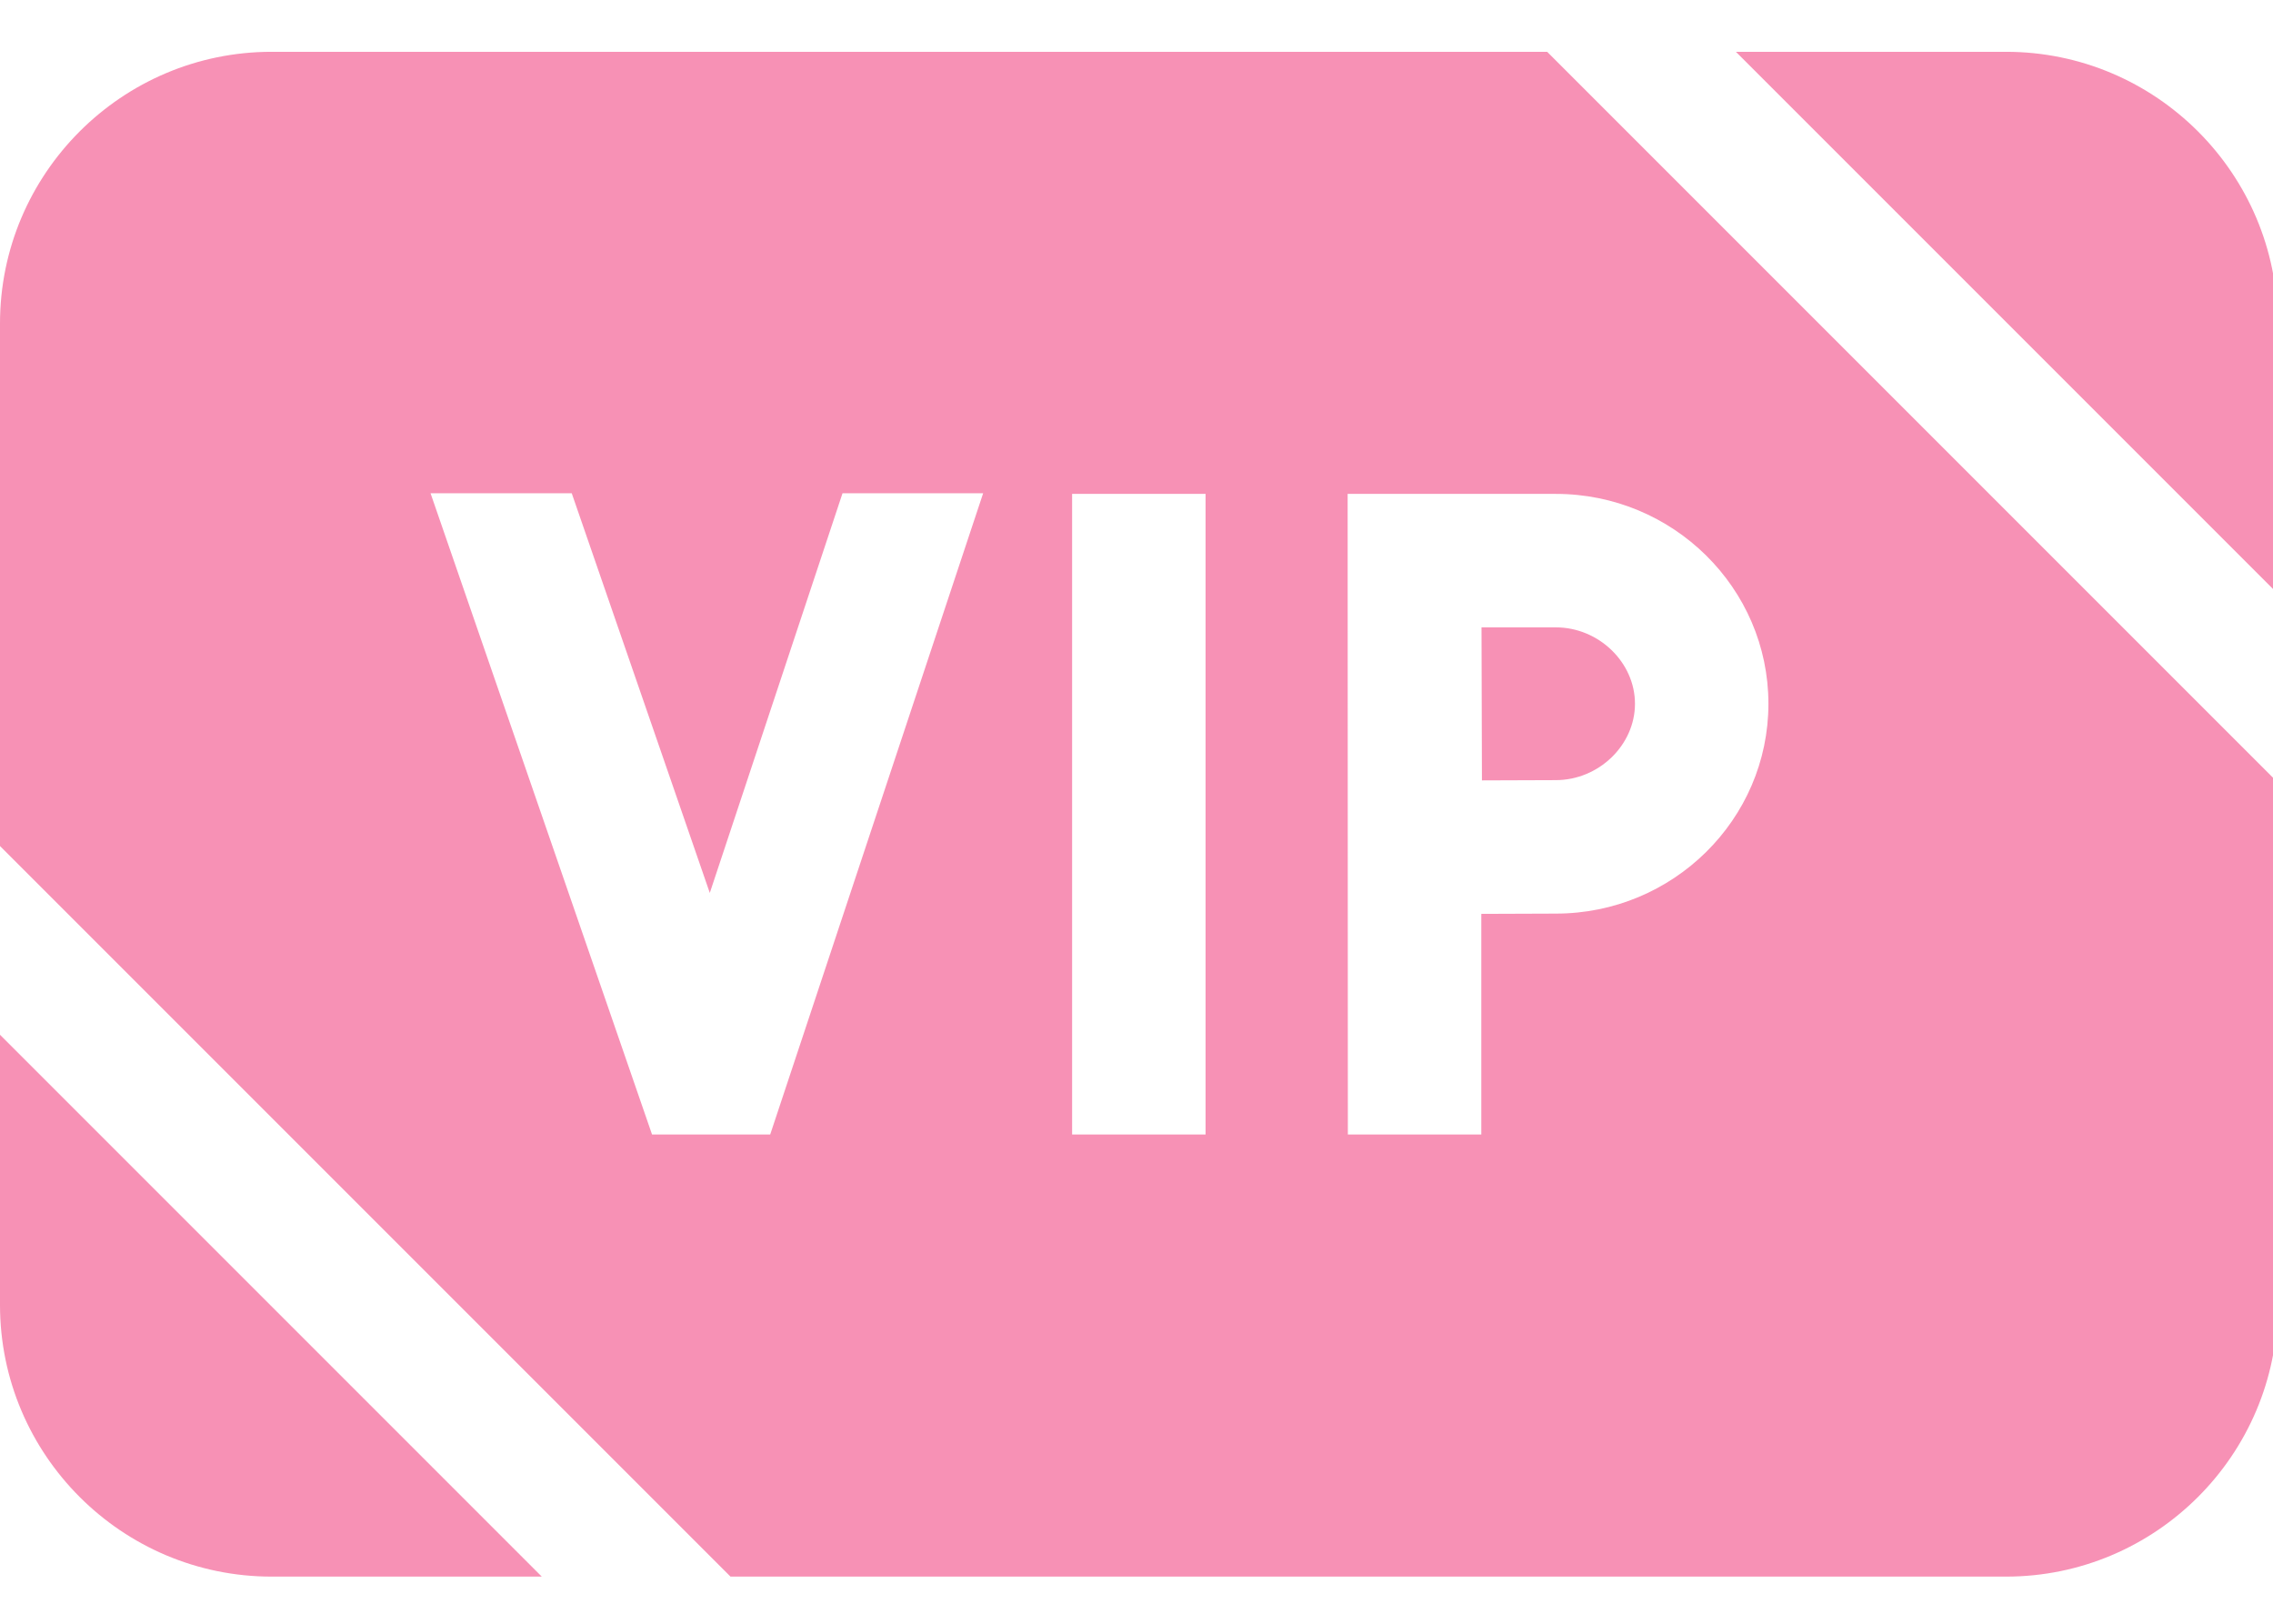
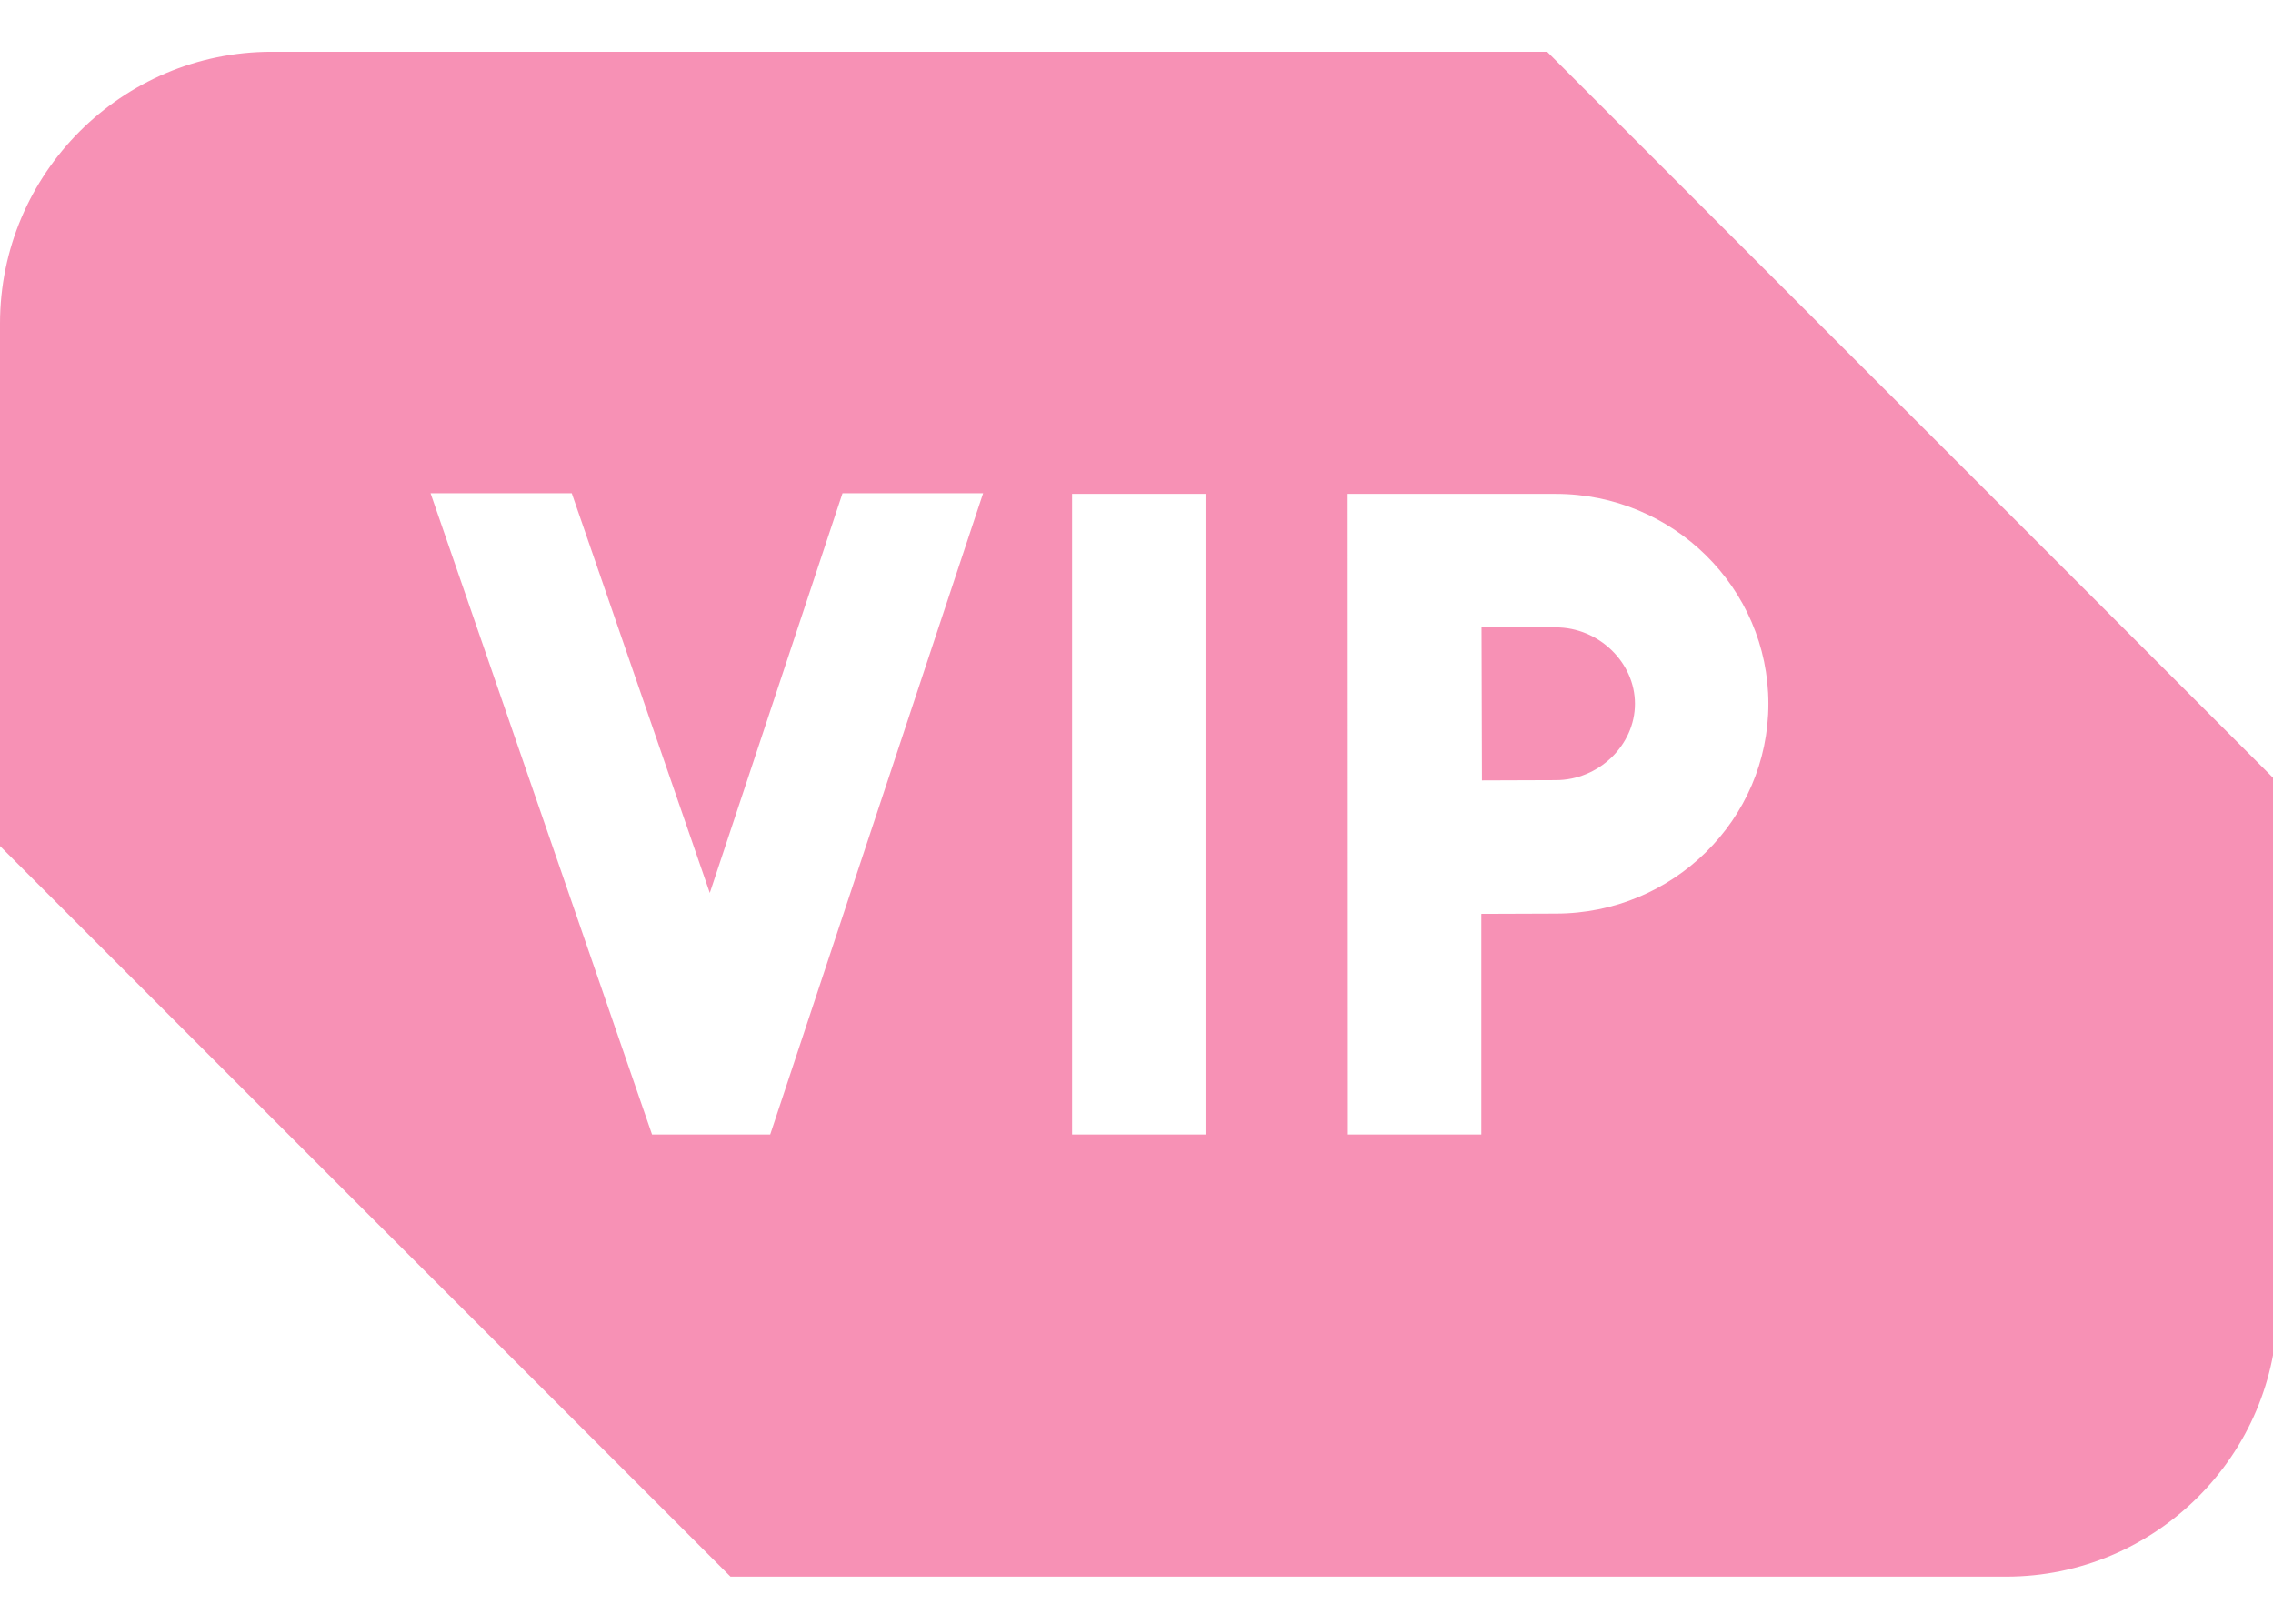
<svg xmlns="http://www.w3.org/2000/svg" width="100%" height="100%" viewBox="0 0 70 50" version="1.1" xml:space="preserve" style="fill-rule:evenodd;clip-rule:evenodd;stroke-linejoin:round;stroke-miterlimit:2;">
  <g transform="matrix(0.137,0,0,0.137,2.91434e-15,-10)">
    <path d="M333.03,214.003C333.048,220.677 333.093,242.013 333.125,248.399C339.281,248.368 345.857,248.341 349.727,248.341C359.375,248.341 367.526,240.479 367.526,231.172C367.526,221.865 359.375,214.003 349.727,214.003L333.03,214.003Z" style="fill:rgb(247,145,181);fill-rule:nonzero;" />
    <path d="M347.787,84.636L61.061,84.636C27.392,84.636 -0,112.028 -0,145.697L-0,263.151L164.213,427.364L450.939,427.364C484.608,427.364 512,399.972 512,366.303L512,248.85L347.787,84.636ZM397.525,231.172C397.525,257.181 376.083,278.341 349.726,278.341C345.845,278.341 339.182,278.369 332.985,278.401L332.985,327.997L302.985,327.997L302.937,184.004L349.726,184.004C376.083,184.003 397.525,205.163 397.525,231.172ZM271,184.003L271,327.996L241,327.996L241,184.003L271,184.003ZM128.524,183.868L159.556,273.694L189.388,183.868L220.999,183.868L173.132,327.997L146.575,327.997L96.784,183.868L128.524,183.868Z" style="fill:rgb(247,145,181);fill-rule:nonzero;" />
-     <path d="M512,206.423L512,145.697C512,112.028 484.608,84.636 450.939,84.636L390.213,84.636L512,206.423Z" style="fill:rgb(247,145,181);fill-rule:nonzero;" />
-     <path d="M0,305.577L0,366.303C0,399.972 27.392,427.364 61.061,427.364L121.787,427.364L0,305.577Z" style="fill:rgb(247,145,181);fill-rule:nonzero;" />
  </g>
</svg>